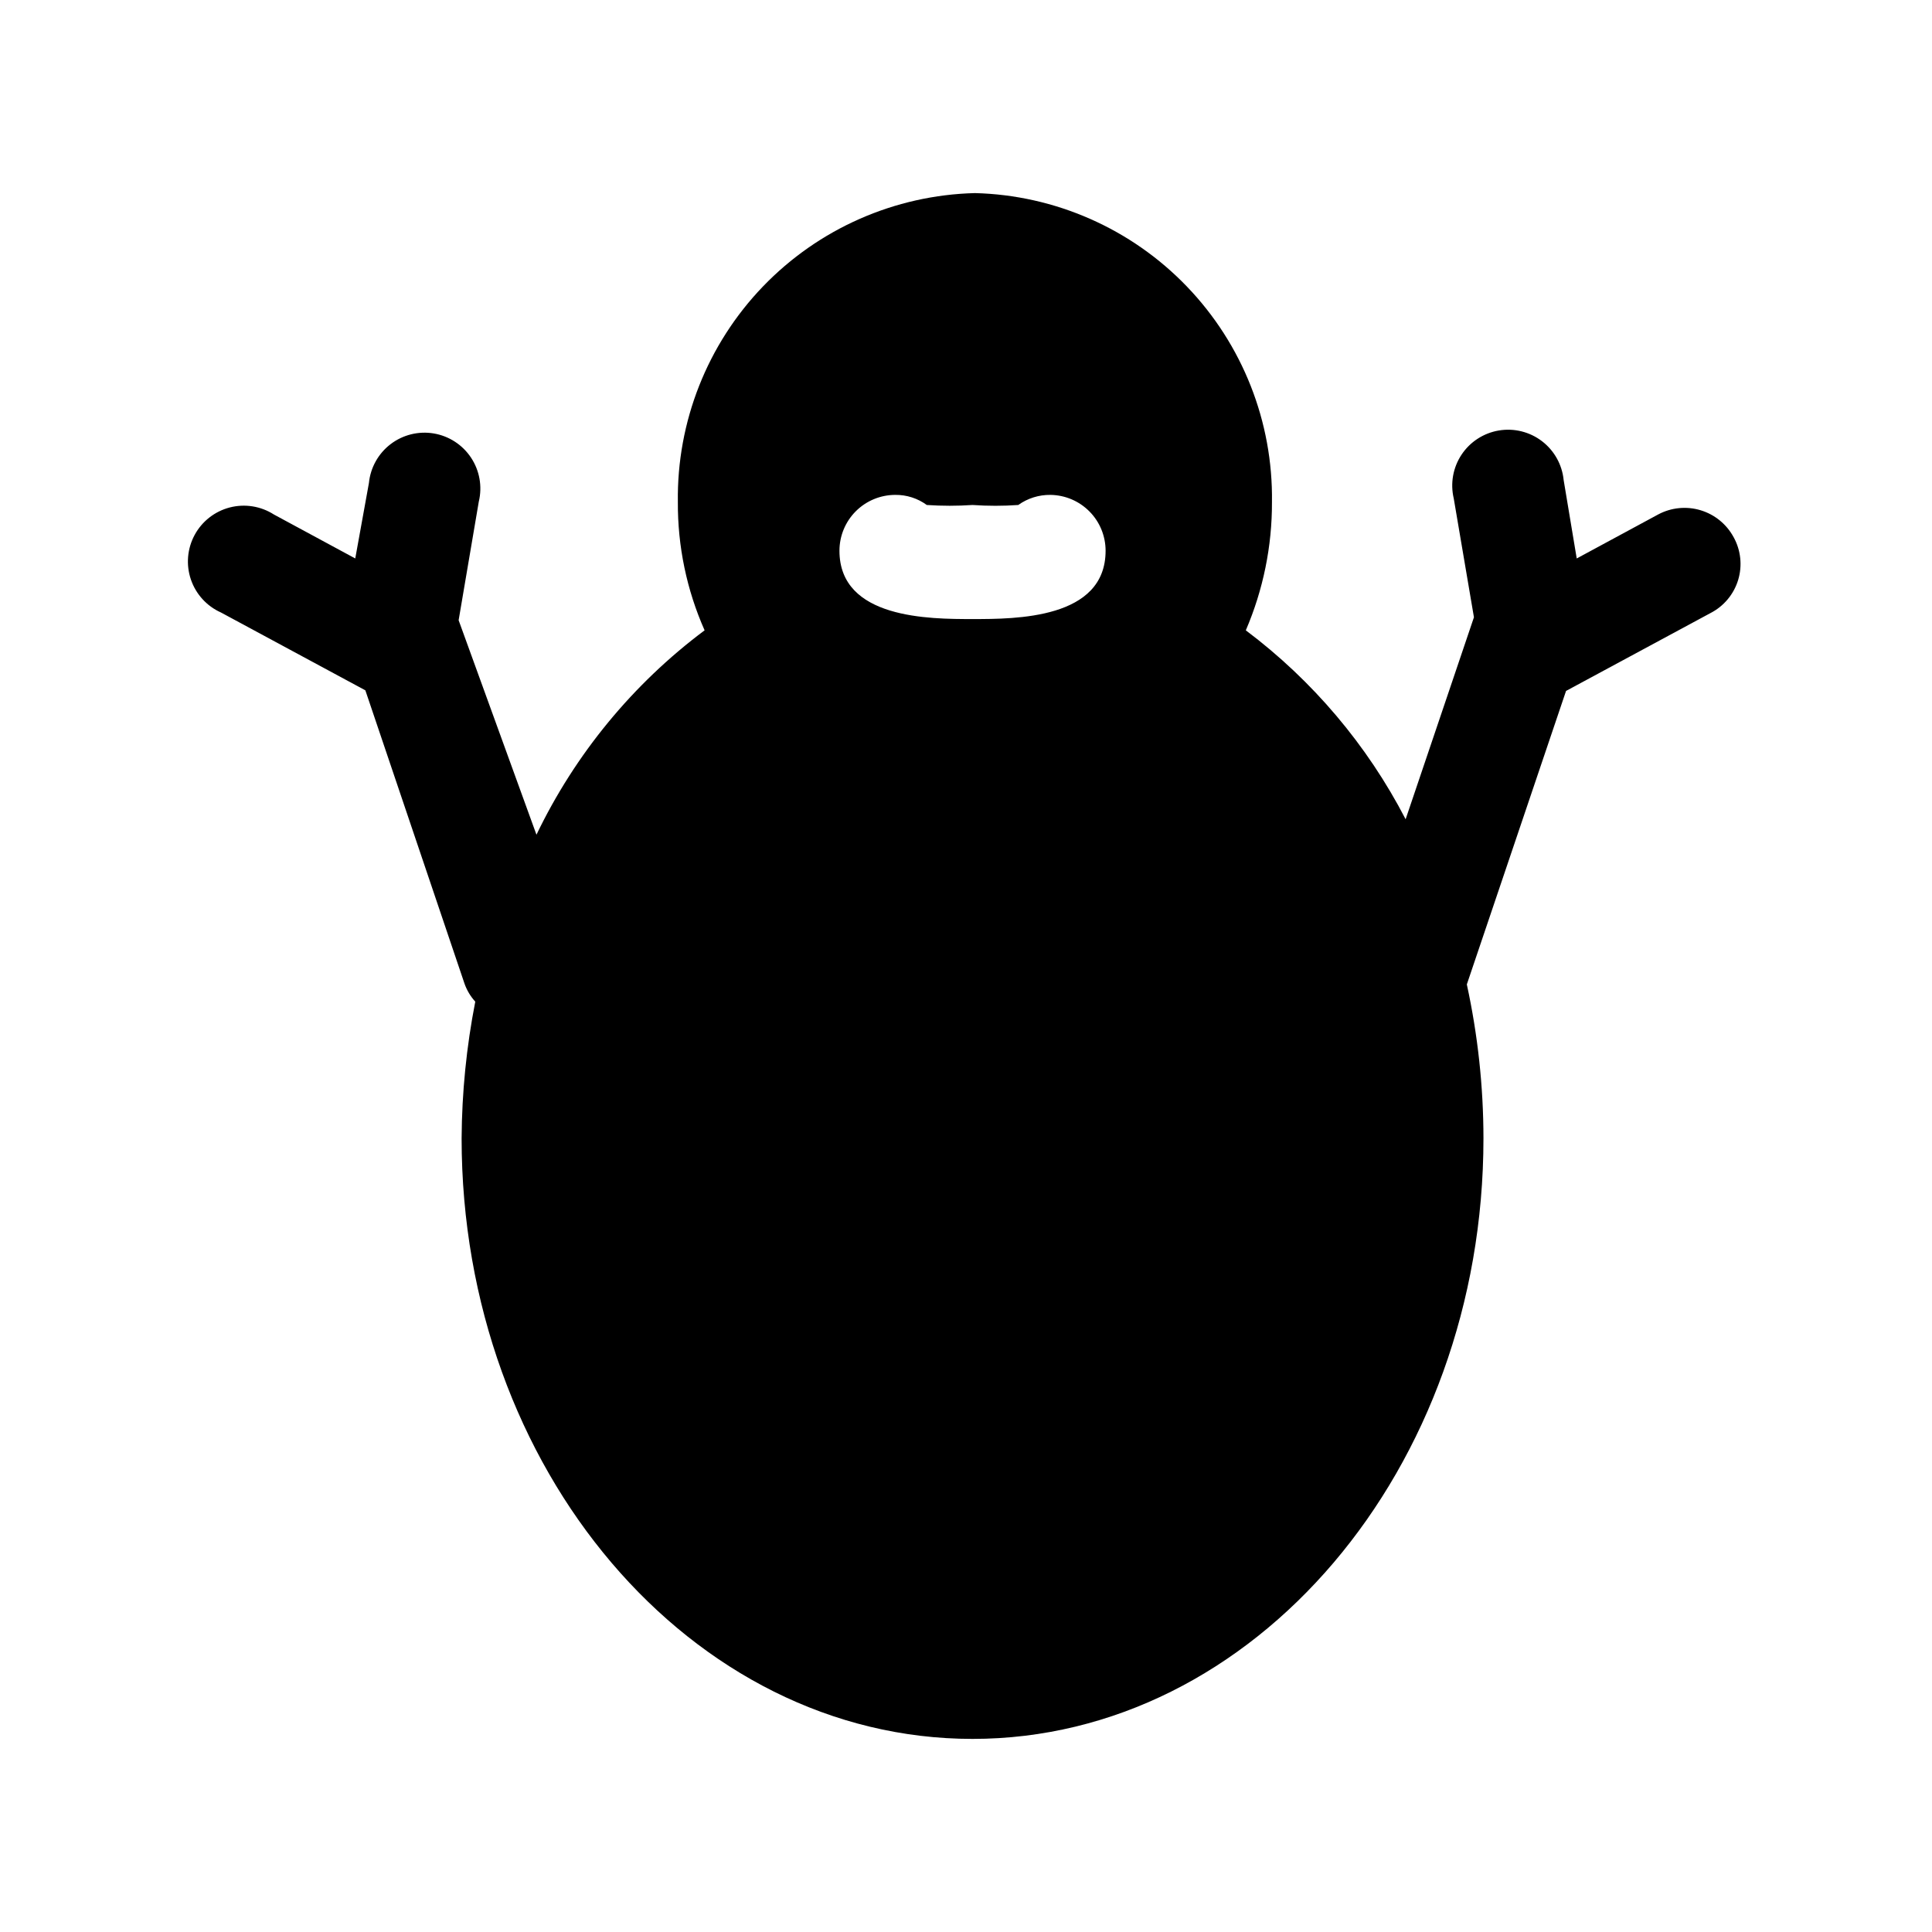
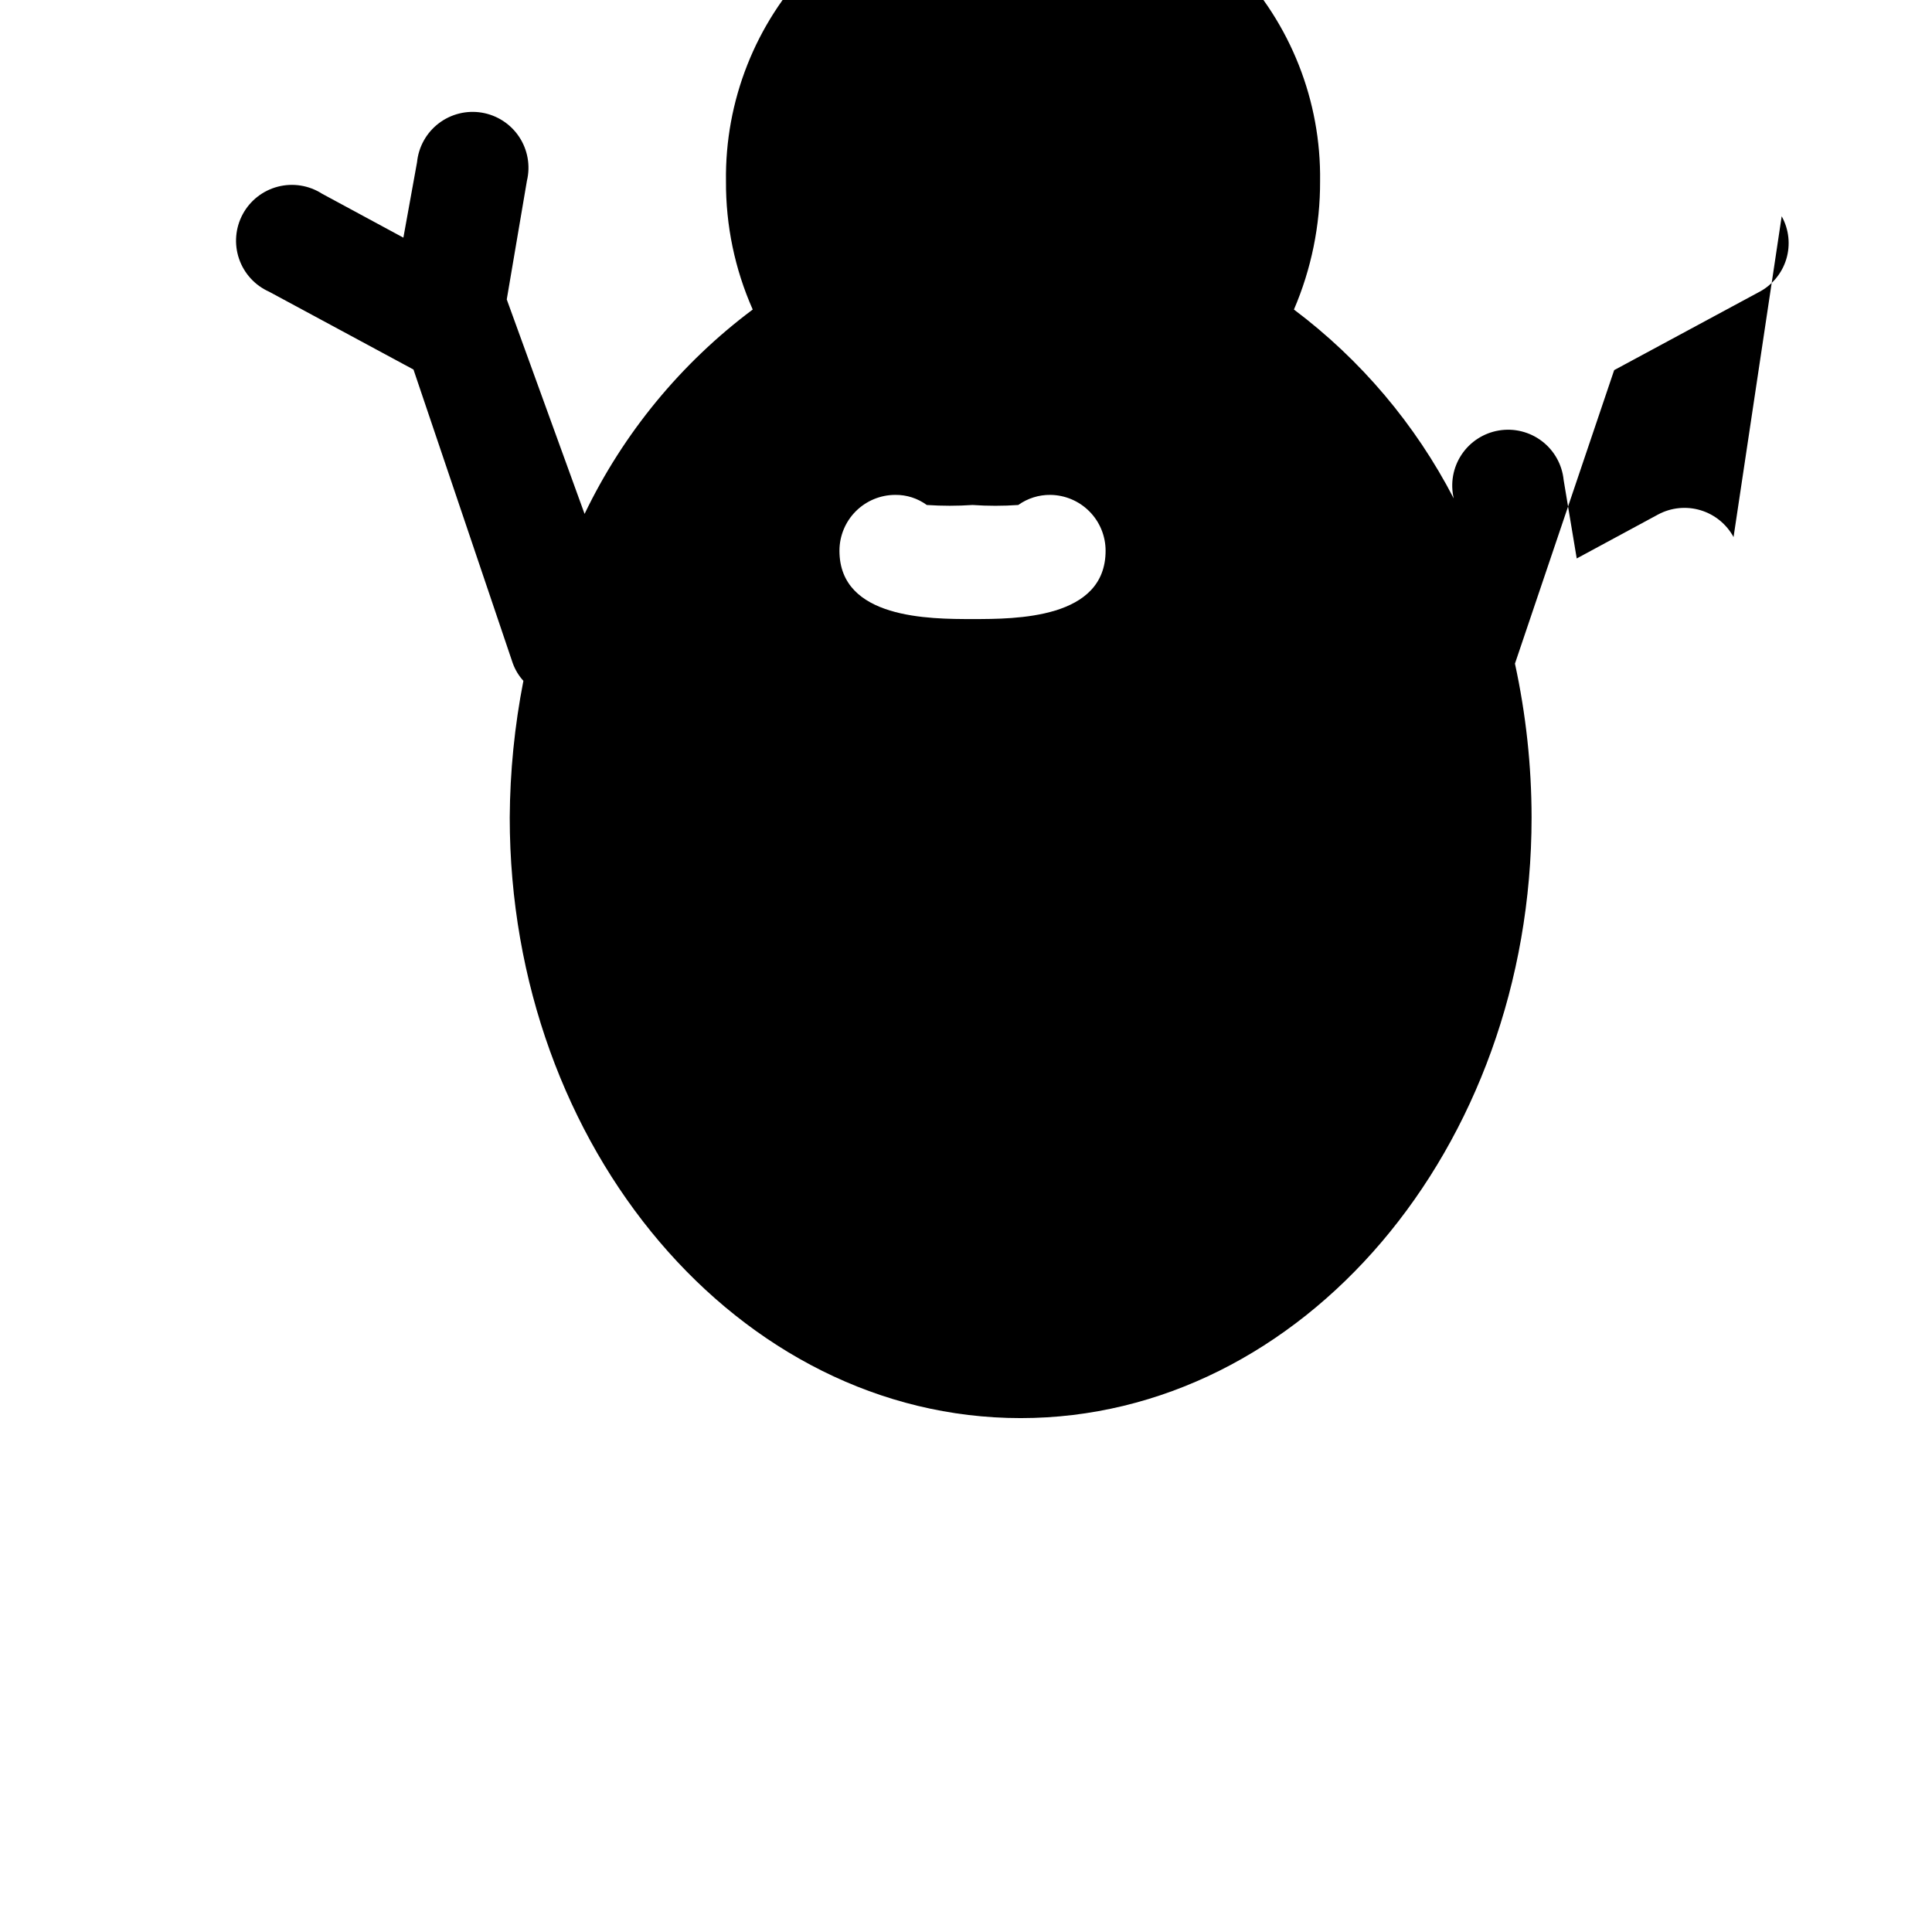
<svg xmlns="http://www.w3.org/2000/svg" fill="#000000" width="800px" height="800px" version="1.1" viewBox="144 144 512 512">
-   <path d="m603.41 286.33c-1.863-3.438-5.016-5.996-8.762-7.117-3.746-1.121-7.785-0.715-11.23 1.133l-21.57 11.652-3.465-20.781v-0.004c-0.406-4.074-2.481-7.801-5.734-10.289-3.258-2.488-7.398-3.519-11.438-2.84-4.039 0.676-7.621 2.996-9.887 6.41-2.266 3.414-3.012 7.613-2.066 11.602l5.352 31.488-18.105 53.527c-10.176-19.656-24.652-36.77-42.352-50.066 4.613-10.738 6.973-22.316 6.93-34.004 0.297-21.262-7.805-41.781-22.543-57.109-14.734-15.328-34.922-24.223-56.18-24.762-21.254 0.539-41.441 9.434-56.18 24.762-14.738 15.328-22.836 35.848-22.539 57.109-0.07 11.707 2.344 23.297 7.086 34.004-19 14.203-34.285 32.781-44.559 54.16l-20.625-56.836 5.352-31.488h0.004c0.945-3.984 0.195-8.184-2.07-11.598s-5.844-5.734-9.883-6.414c-4.043-0.676-8.184 0.352-11.438 2.84-3.254 2.488-5.332 6.215-5.738 10.293l-3.621 19.996-21.566-11.652c-3.469-2.219-7.703-2.894-11.691-1.863-3.984 1.031-7.363 3.676-9.316 7.301s-2.312 7.898-0.984 11.797 4.219 7.066 7.977 8.742l38.258 20.625 26.293 77.777c0.625 1.746 1.586 3.352 2.836 4.723-2.336 11.93-3.547 24.055-3.621 36.211 0 87.695 60.773 159.17 135.4 159.17s135.4-71.477 135.4-159.17c-0.012-13.711-1.492-27.379-4.406-40.777l26.293-77.777 38.258-20.625-0.004 0.004c3.539-1.809 6.191-4.973 7.352-8.773 1.156-3.801 0.719-7.91-1.211-11.379zm-201.68 21.727c-11.336 0-35.266 0-35.266-18.105 0-3.926 1.559-7.691 4.332-10.465 2.777-2.777 6.543-4.336 10.465-4.336 3-0.035 5.926 0.906 8.348 2.676 4.035 0.273 8.086 0.273 12.121 0 4.035 0.281 8.086 0.281 12.121 0 2.481-1.773 5.457-2.711 8.504-2.676 3.898 0.043 7.621 1.617 10.363 4.391 2.742 2.769 4.277 6.512 4.277 10.41 0 18.105-23.773 18.105-35.266 18.105z" />
+   <path d="m603.41 286.33c-1.863-3.438-5.016-5.996-8.762-7.117-3.746-1.121-7.785-0.715-11.23 1.133l-21.57 11.652-3.465-20.781v-0.004c-0.406-4.074-2.481-7.801-5.734-10.289-3.258-2.488-7.398-3.519-11.438-2.84-4.039 0.676-7.621 2.996-9.887 6.41-2.266 3.414-3.012 7.613-2.066 11.602c-10.176-19.656-24.652-36.77-42.352-50.066 4.613-10.738 6.973-22.316 6.93-34.004 0.297-21.262-7.805-41.781-22.543-57.109-14.734-15.328-34.922-24.223-56.18-24.762-21.254 0.539-41.441 9.434-56.18 24.762-14.738 15.328-22.836 35.848-22.539 57.109-0.07 11.707 2.344 23.297 7.086 34.004-19 14.203-34.285 32.781-44.559 54.16l-20.625-56.836 5.352-31.488h0.004c0.945-3.984 0.195-8.184-2.07-11.598s-5.844-5.734-9.883-6.414c-4.043-0.676-8.184 0.352-11.438 2.84-3.254 2.488-5.332 6.215-5.738 10.293l-3.621 19.996-21.566-11.652c-3.469-2.219-7.703-2.894-11.691-1.863-3.984 1.031-7.363 3.676-9.316 7.301s-2.312 7.898-0.984 11.797 4.219 7.066 7.977 8.742l38.258 20.625 26.293 77.777c0.625 1.746 1.586 3.352 2.836 4.723-2.336 11.93-3.547 24.055-3.621 36.211 0 87.695 60.773 159.17 135.4 159.17s135.4-71.477 135.4-159.17c-0.012-13.711-1.492-27.379-4.406-40.777l26.293-77.777 38.258-20.625-0.004 0.004c3.539-1.809 6.191-4.973 7.352-8.773 1.156-3.801 0.719-7.91-1.211-11.379zm-201.68 21.727c-11.336 0-35.266 0-35.266-18.105 0-3.926 1.559-7.691 4.332-10.465 2.777-2.777 6.543-4.336 10.465-4.336 3-0.035 5.926 0.906 8.348 2.676 4.035 0.273 8.086 0.273 12.121 0 4.035 0.281 8.086 0.281 12.121 0 2.481-1.773 5.457-2.711 8.504-2.676 3.898 0.043 7.621 1.617 10.363 4.391 2.742 2.769 4.277 6.512 4.277 10.41 0 18.105-23.773 18.105-35.266 18.105z" />
</svg>